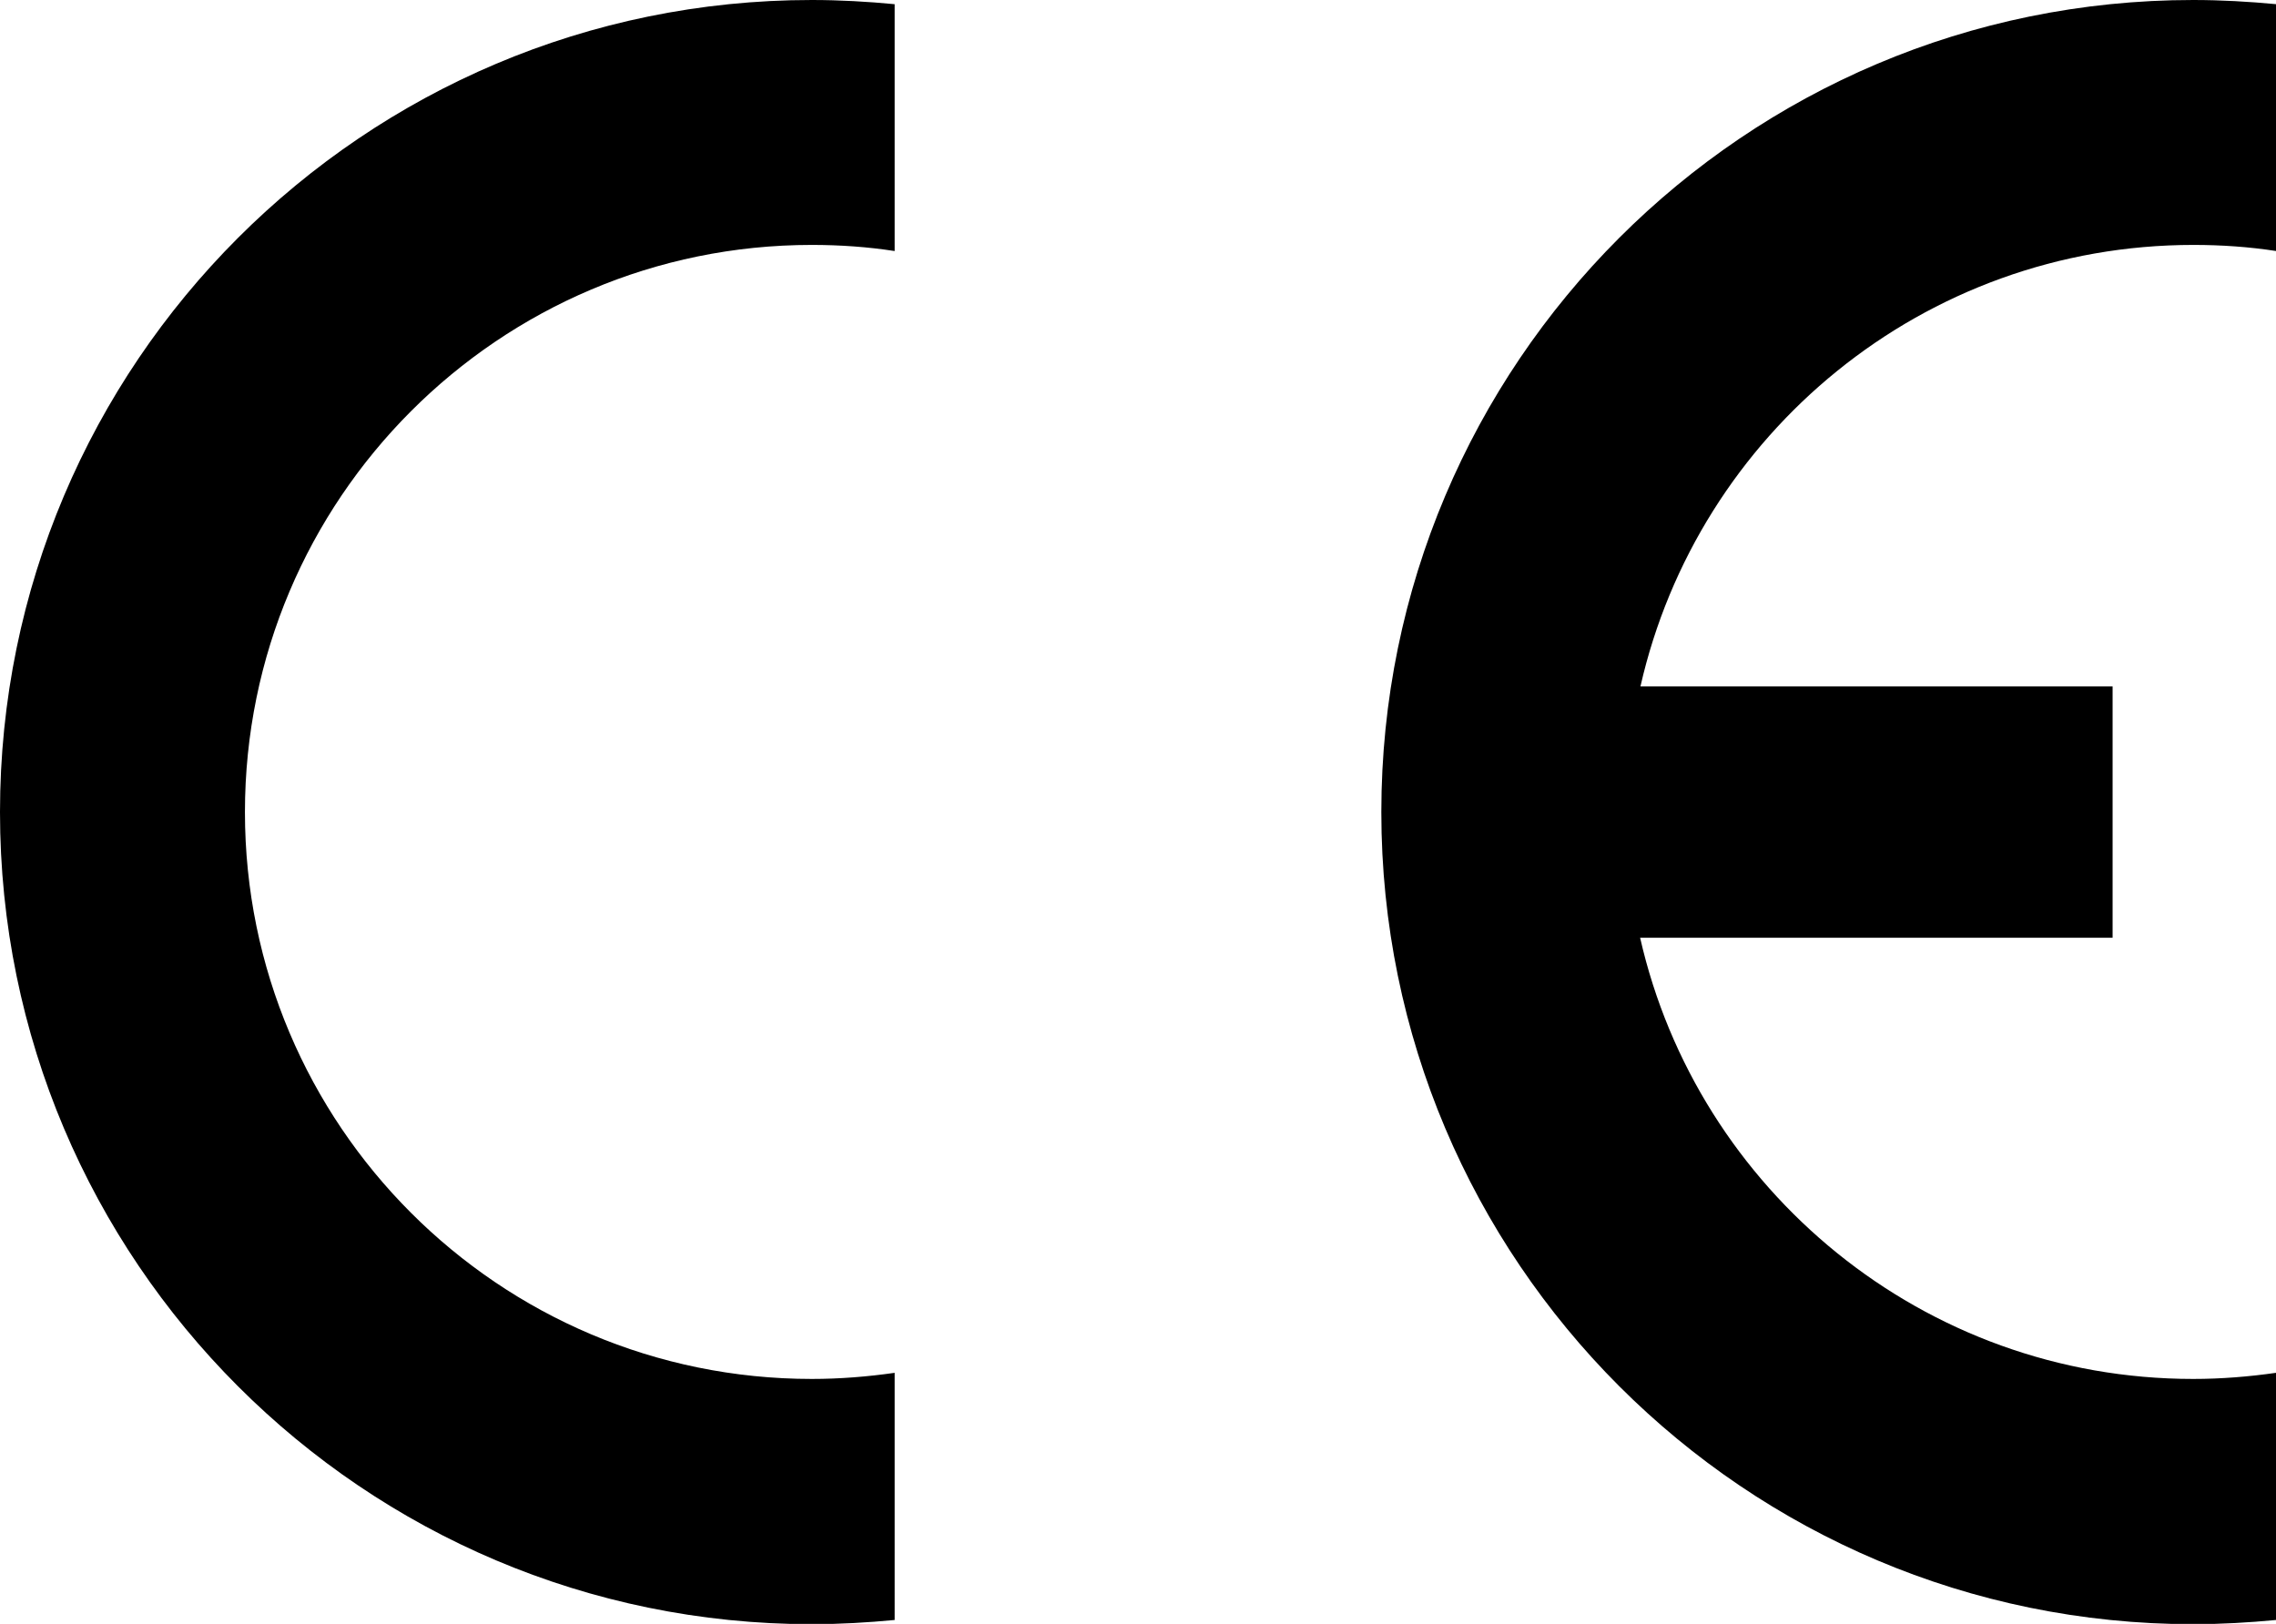
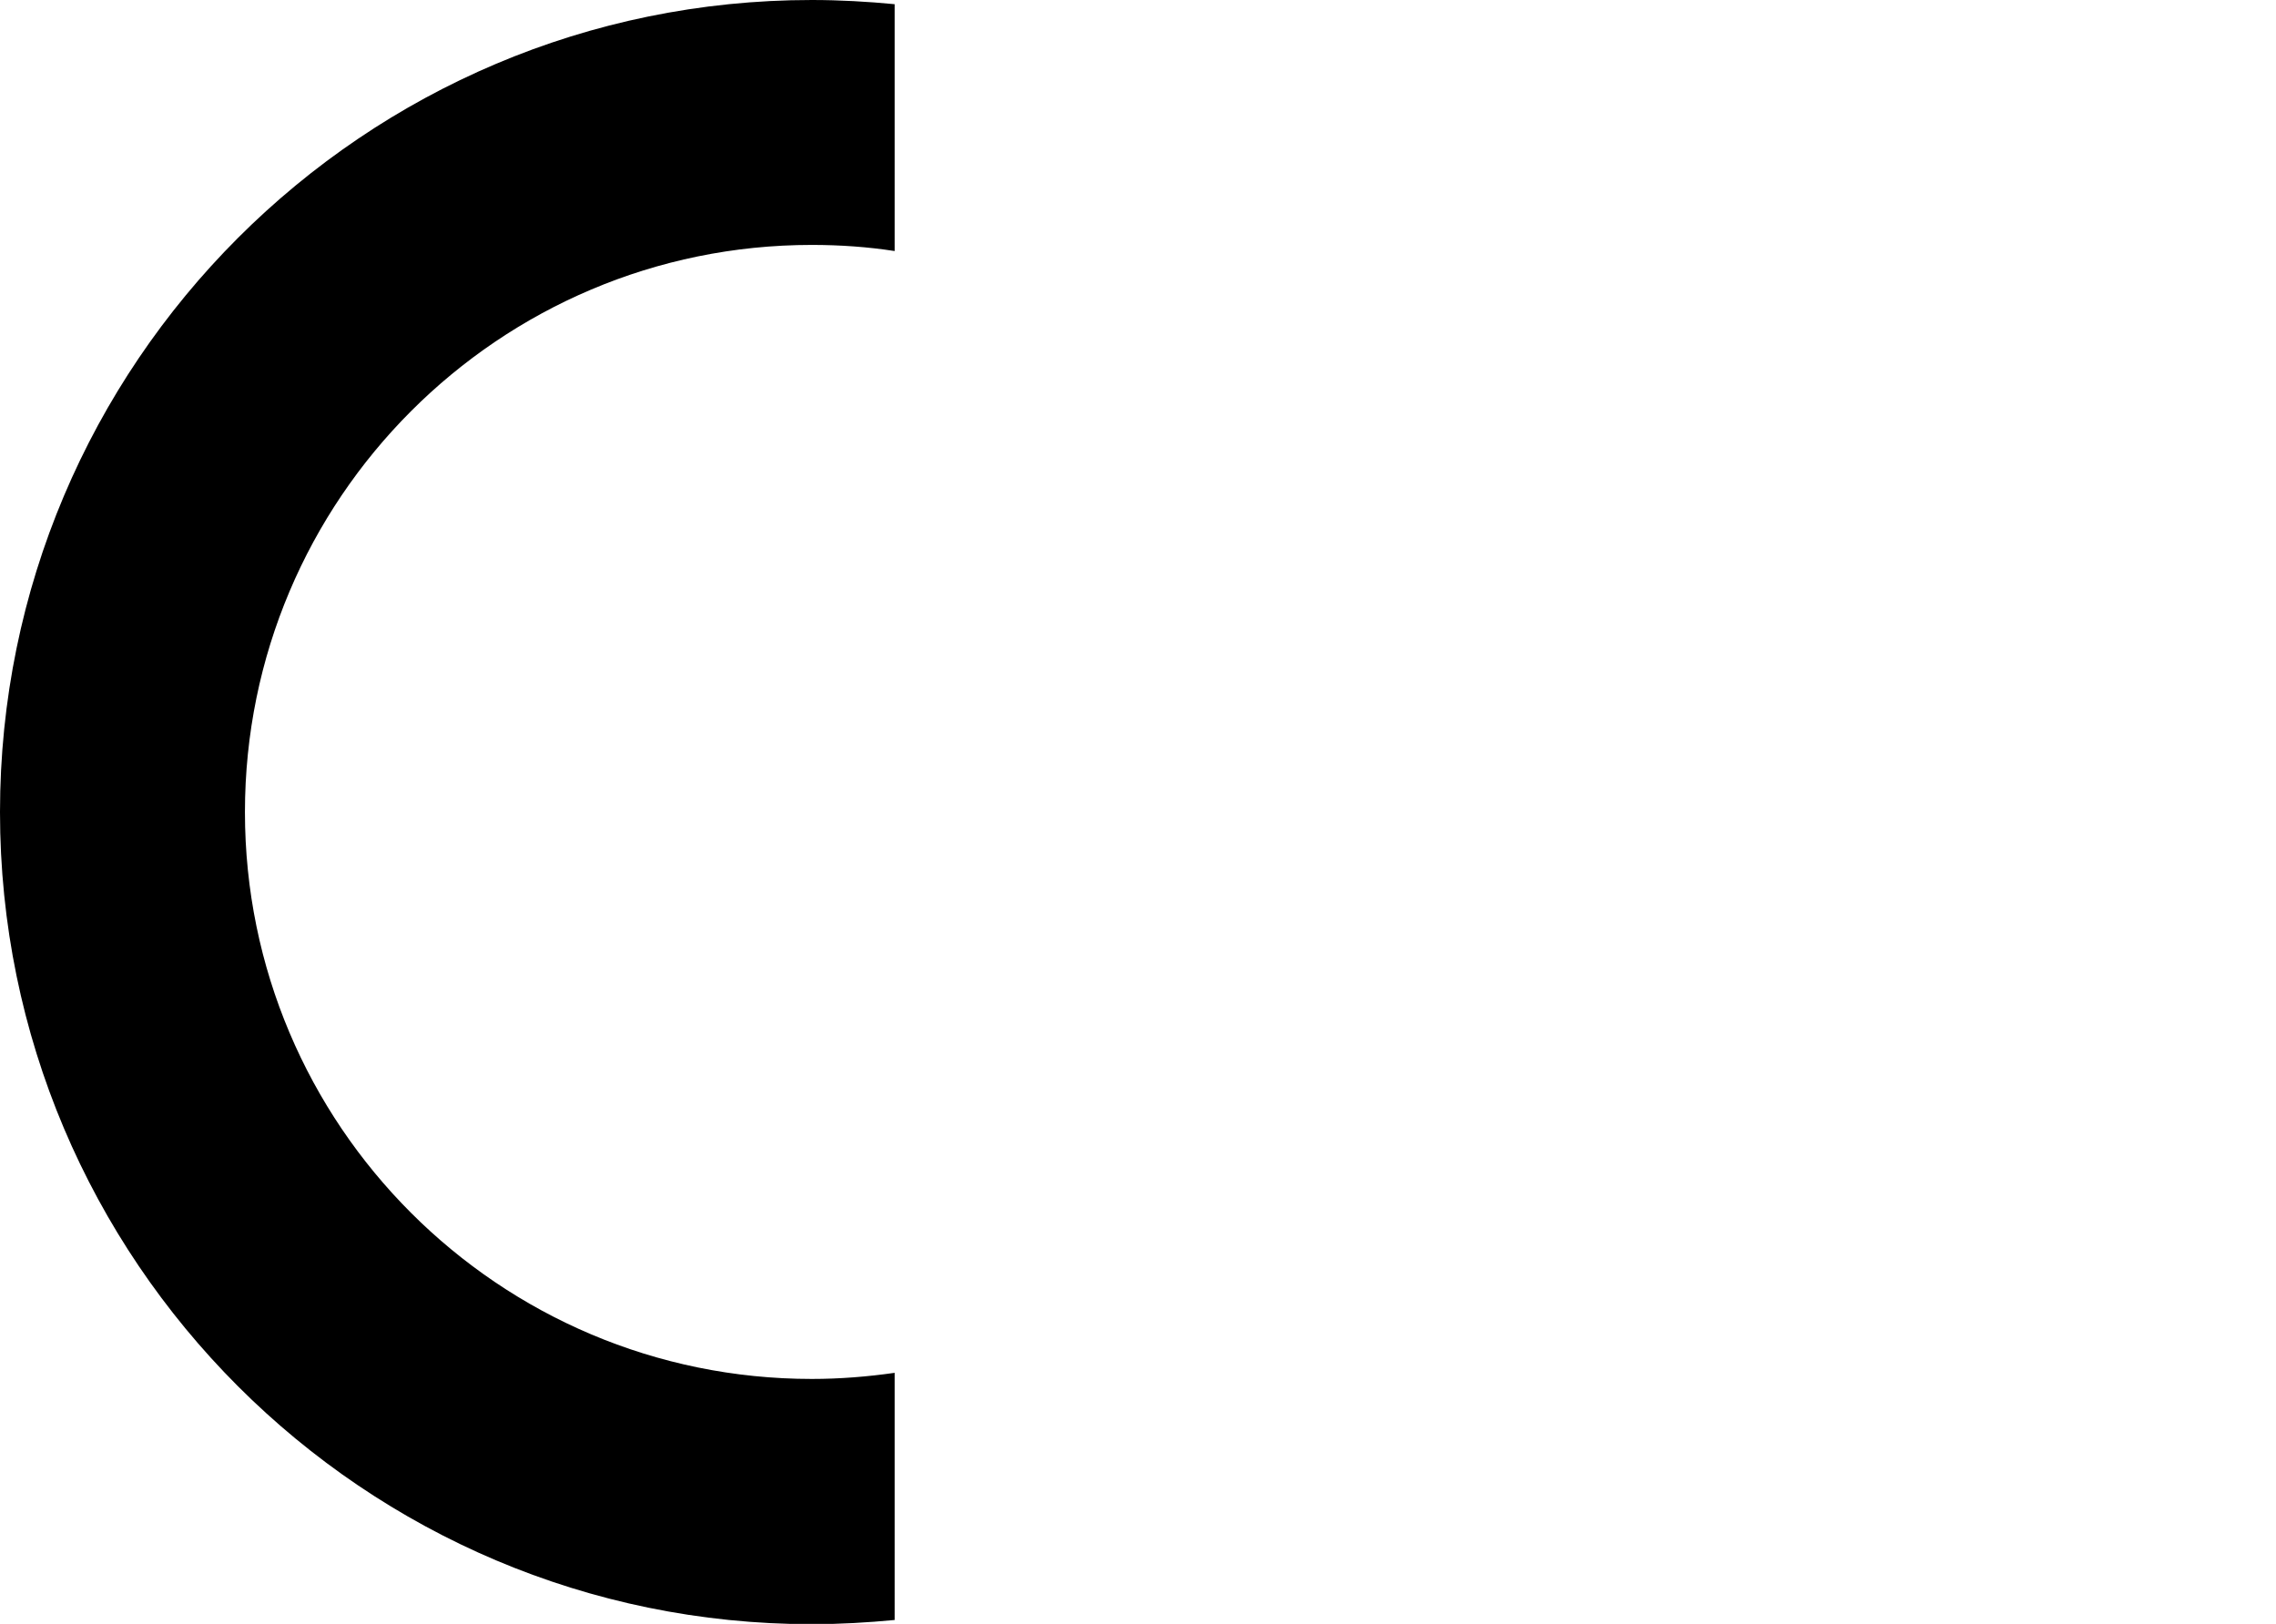
<svg xmlns="http://www.w3.org/2000/svg" version="1.1" id="svg2" x="0px" y="0px" viewBox="0 0 706.2 503.9" style="enable-background:new 0 0 706.2 503.9;" xml:space="preserve">
-   <path id="path3393" d="M680.5,0C541.4,0,428.6,112.9,428.6,252s112.9,252,251.9,252c8.7,0,17.2-0.5,25.7-1.3V426  c-8.4,1.2-17,1.9-25.7,1.9c-83.7,0-153.8-58.6-171.6-136.9h146.6v-78H509c17.8-78.4,87.8-137,171.6-137c8.7,0,17.3,0.6,25.7,1.9V1.3  C697.8,0.5,689.2,0,680.5,0z" />
  <path id="path3371" d="M251.9,0C112.9,0,0,112.9,0,252s112.9,252,251.9,252c8.7,0,17.2-0.5,25.7-1.3V426c-8.4,1.2-17,1.9-25.7,1.9  C154.8,427.9,76,349.1,76,252S154.8,76,251.9,76c8.7,0,17.3,0.6,25.7,1.9V1.3C269.2,0.5,260.6,0,251.9,0z" />
</svg>